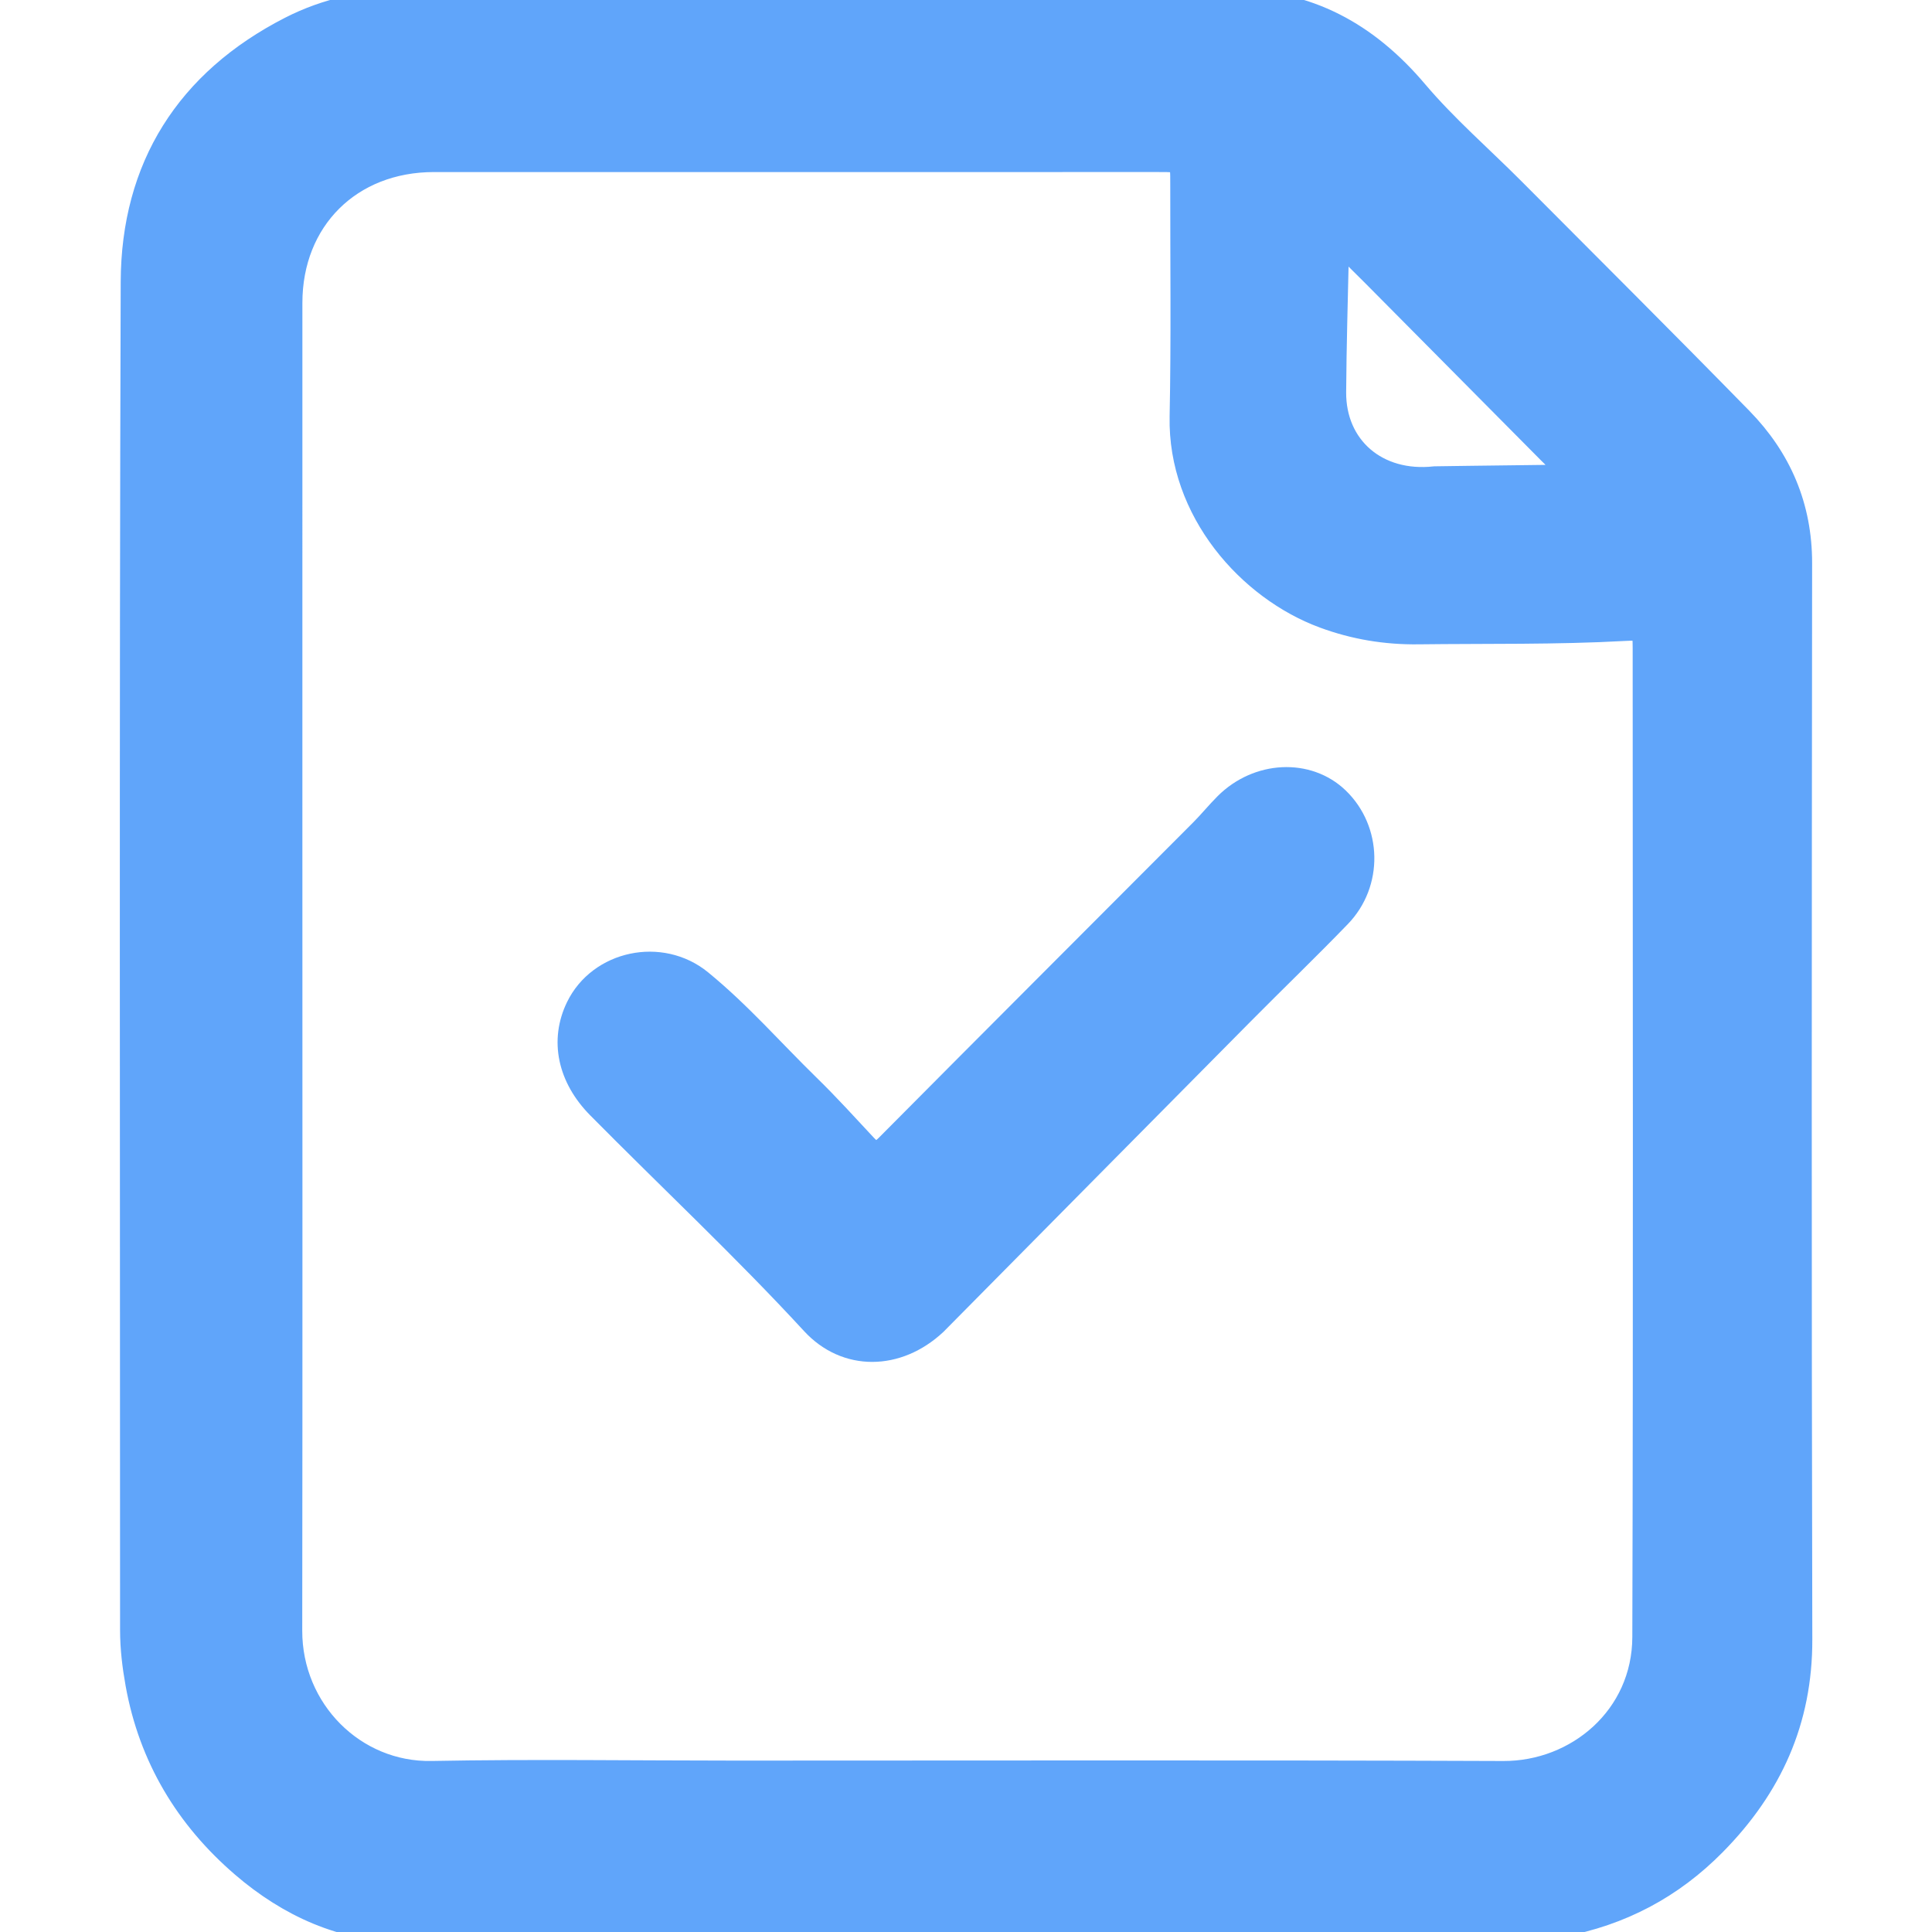
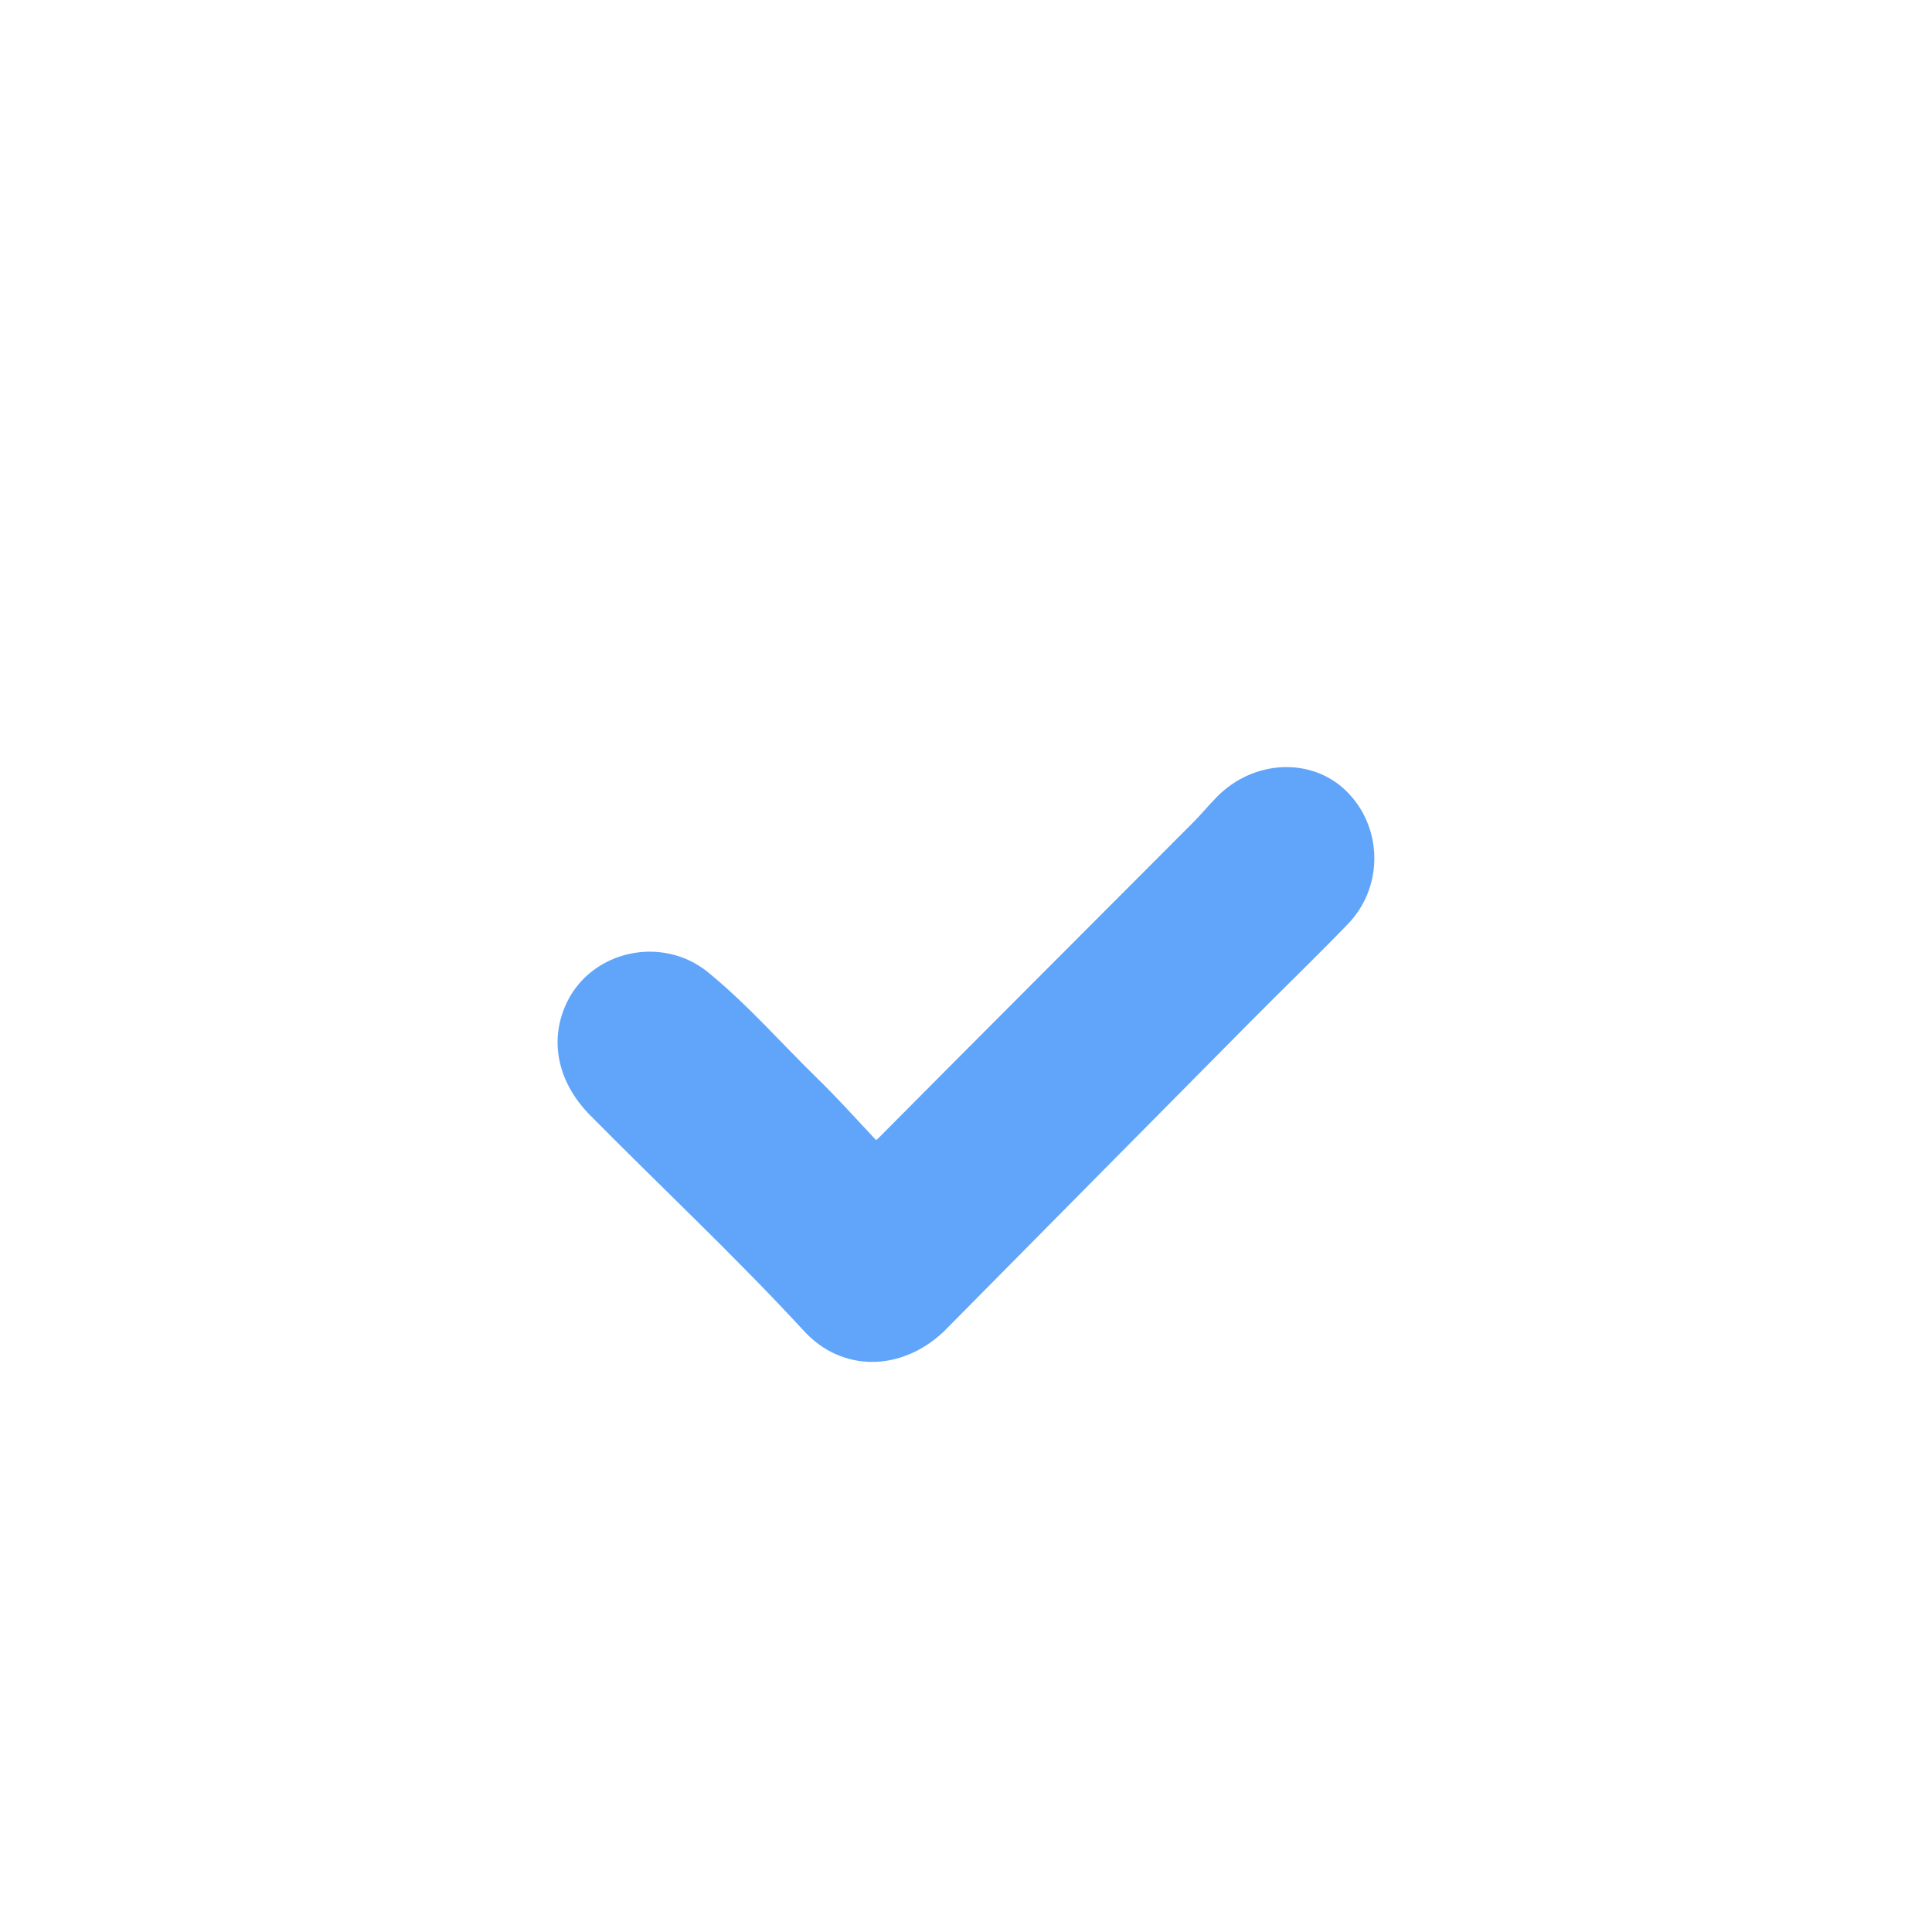
<svg xmlns="http://www.w3.org/2000/svg" version="1.1" width="64" height="64" viewBox="244 200 538 622">
-   <path fill="#60A5FA" stroke="#60A5FA" stroke-width="8" opacity="1" d=" M704.369,819.628   C698.726,820.77 693.479,821.408 688.12,821.407   C569.456,821.37 450.793,821.529 332.131,821.24   C312.486,821.193 295.095,813.246 280.3,800.526   C262.318,785.067 250.633,765.633 246.385,742.087   C245.355,736.38 244.657,730.599 244.657,724.768   C244.661,580.106 244.38,435.443 244.861,290.782   C244.983,253.889 262.49,226.218 295.594,209.271   C307.252,203.303 319.959,200.634 333.168,200.638   C421.498,200.666 509.829,200.761 598.159,200.587   C623.004,200.539 641.98,211.053 657.787,229.717   C667.336,240.992 678.645,250.772 689.107,261.279   C713.56,285.84 738.122,310.296 762.354,335.074   C774.81,347.811 781.424,363.138 781.406,381.336   C781.291,496.832 781.191,612.329 781.467,727.825   C781.53,753.935 771.809,775.21 753.791,793.477   C740.113,807.344 723.864,816 704.369,819.628  M295.349,459.5   C295.349,547.996 295.418,636.492 295.305,724.987   C295.273,750.748 315.892,771.417 340.996,770.94   C373.482,770.323 405.99,770.813 438.488,770.816   C520.985,770.823 603.482,770.626 685.976,770.949   C709.854,771.042 731.445,752.967 731.52,727.036   C731.827,620.875 731.647,514.713 731.632,408.551   C731.631,402.46 731.202,402.01 725.035,402.352   C702.91,403.579 680.763,403.165 658.625,403.441   C648.16,403.571 638.125,401.906 628.333,398.296   C604.244,389.416 581.946,364.341 582.554,334.165   C583.058,309.175 582.73,284.169 582.76,259.171   C582.77,251.401 582.755,251.392 575.192,251.391   C497.363,251.389 419.533,251.384 341.703,251.392   C314.618,251.395 295.36,270.551 295.353,297.507   C295.339,351.171 295.349,404.836 295.349,459.5  M663.991,354.127   C667.649,354.075 671.307,354.018 674.966,353.972   C683.777,353.861 692.589,353.759 701.401,353.644   C702.891,353.624 704.594,353.805 705.354,352.182   C706.137,350.512 704.776,349.395 703.806,348.294   C702.928,347.298 701.941,346.397 701.003,345.452   C682.146,326.436 663.295,307.415 644.427,288.41   C640.846,284.803 637.203,281.257 632.918,277.021   C632.585,279.177 632.29,280.266 632.266,281.36   C631.939,296.322 631.492,311.283 631.39,326.247   C631.269,344.073 645.133,356.209 663.991,354.127  z" />
  <path fill="#60A5FA" stroke="#60A5FA" stroke-width="8" opacity="1" d=" M502.922,625.95   C490.822,637.214 474.48,637.416 463.821,625.844   C441.675,601.804 417.814,579.488 394.858,556.265   C385.452,546.749 383.001,534.945 388.158,524.355   C395.155,509.988 414.739,505.771 427.415,516.116   C439.96,526.354 450.605,538.592 462.165,549.869   C468.475,556.026 474.403,562.578 480.421,569.029   C482.924,571.713 484.827,572.079 487.742,569.143   C521.427,535.209 555.253,501.414 589.015,467.556   C591.718,464.845 594.134,461.848 596.843,459.144   C607.056,448.948 622.968,448.196 632.487,457.383   C642.814,467.351 643.233,484.208 633.056,494.73   C622.747,505.389 612.062,515.681 601.624,526.216   C568.786,559.356 535.987,592.534 502.922,625.95  z" />
</svg>